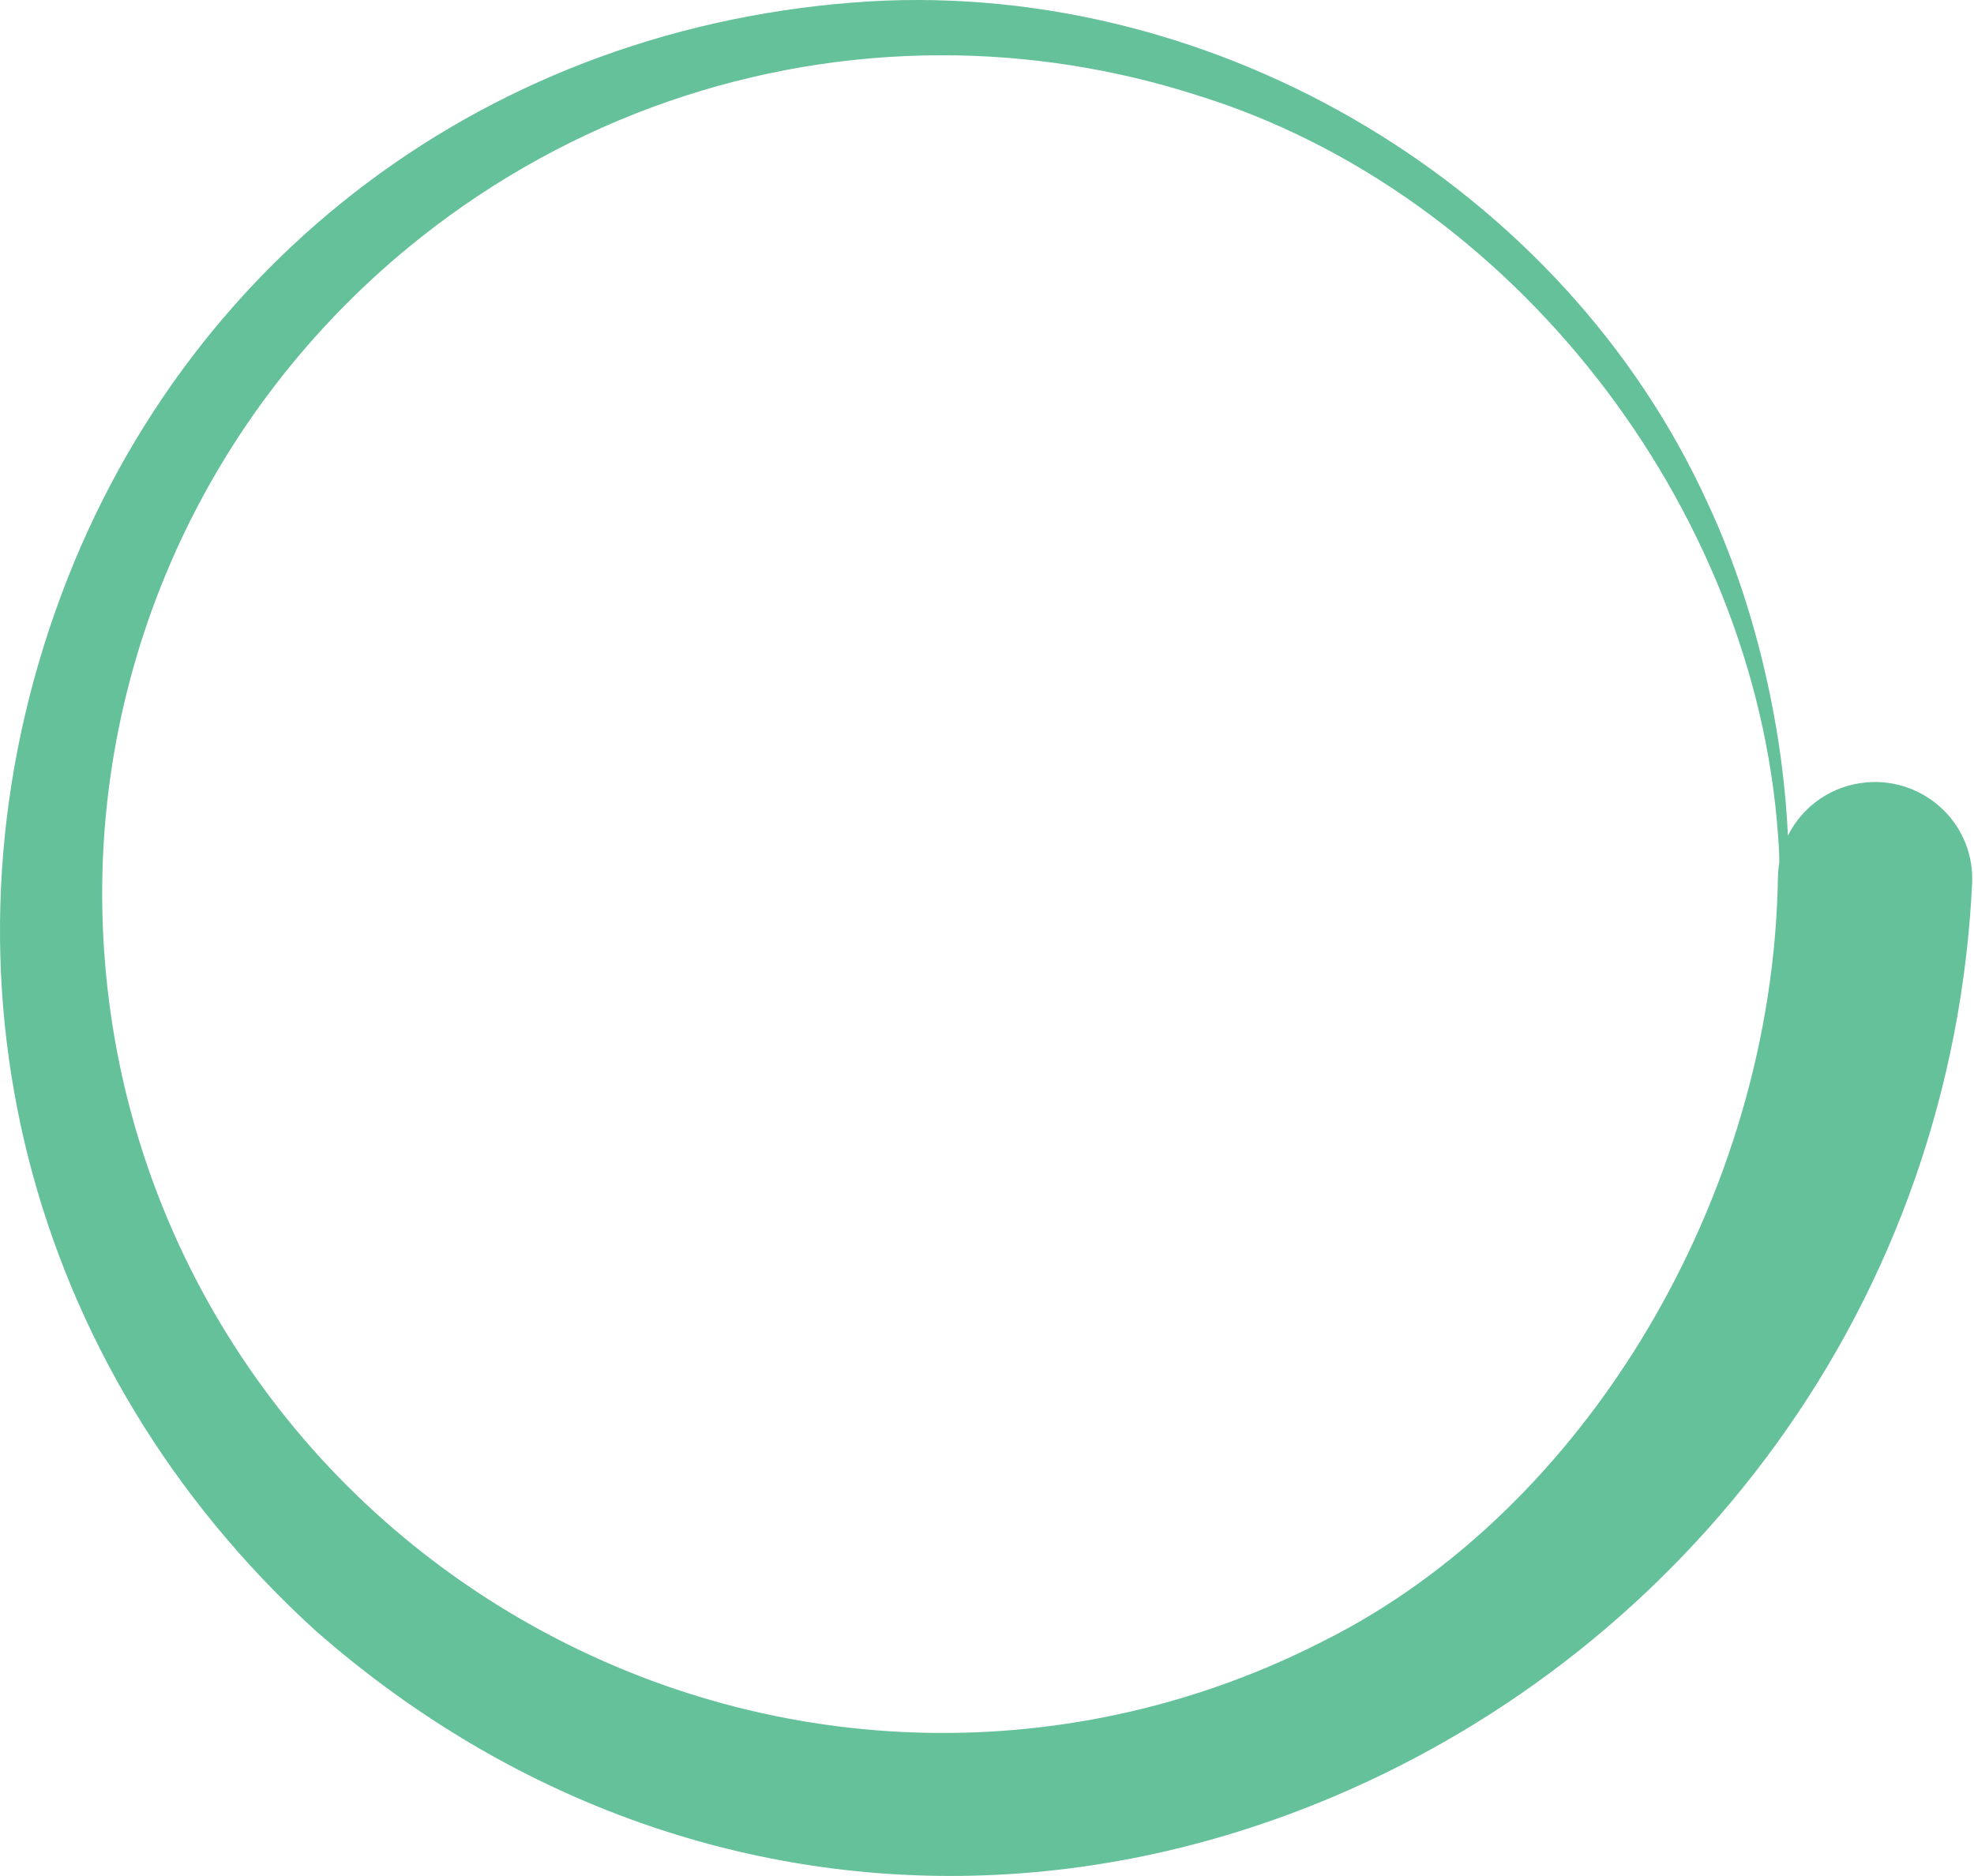
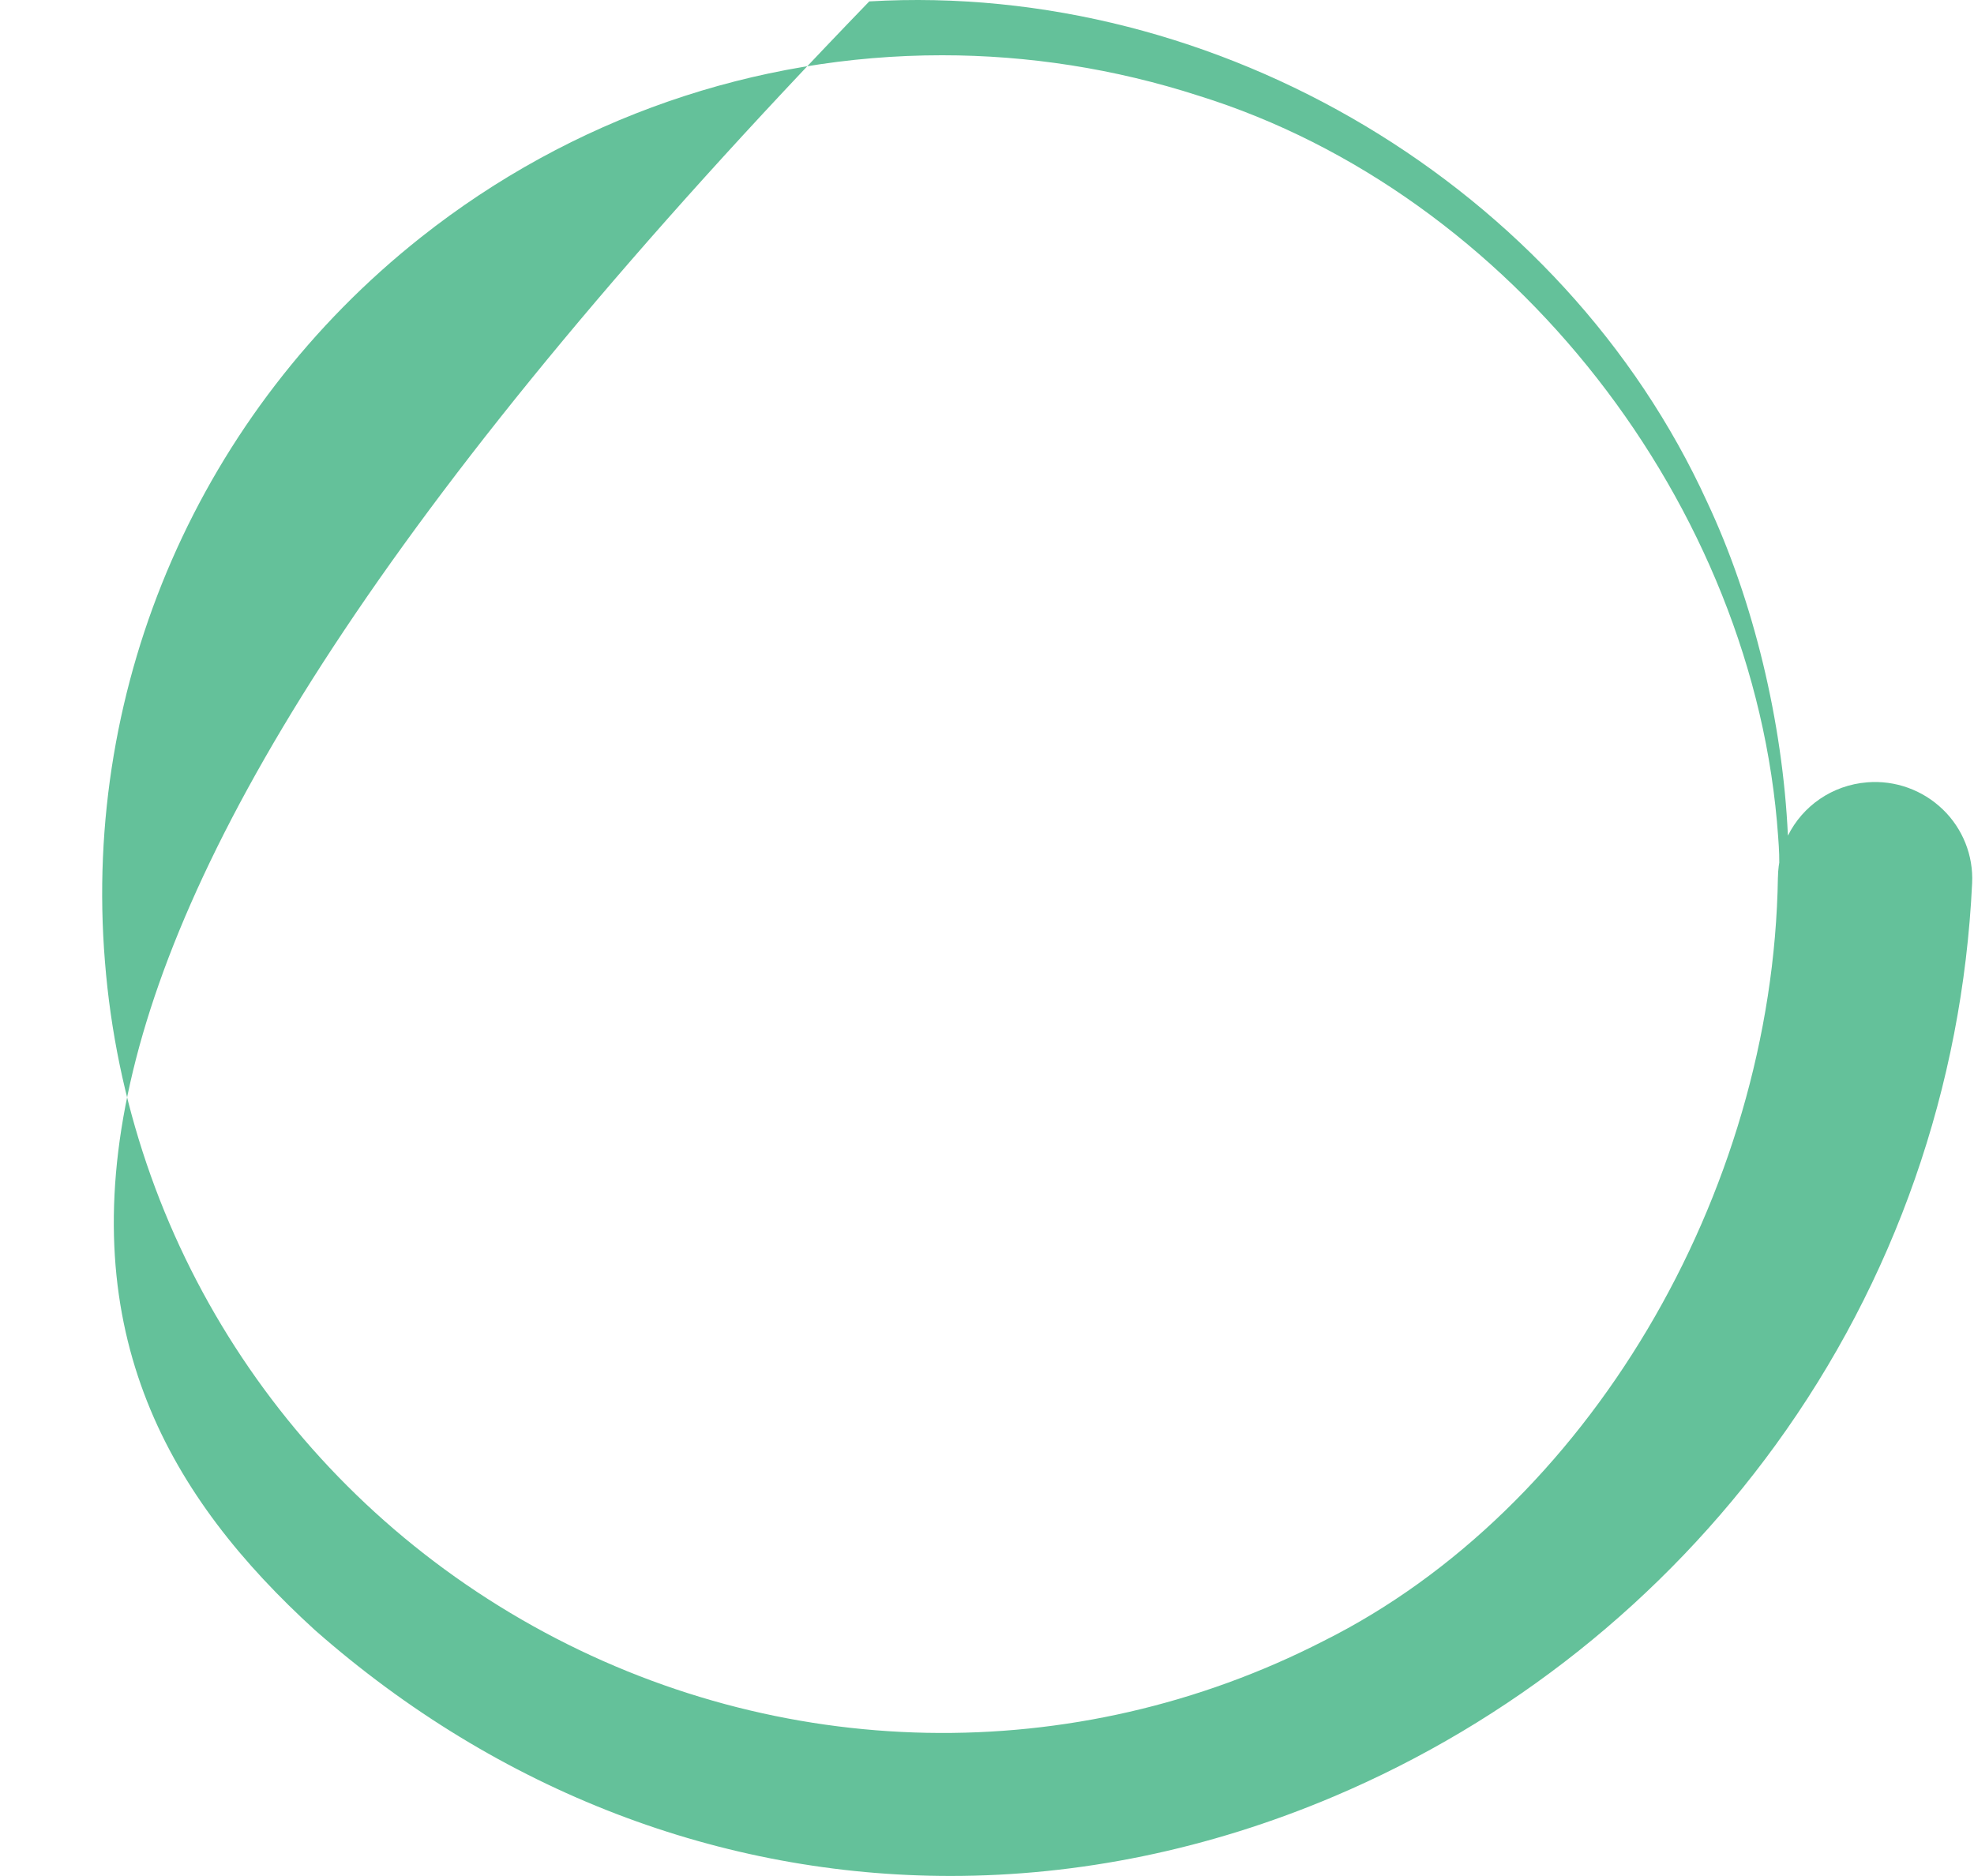
<svg xmlns="http://www.w3.org/2000/svg" width="849px" height="807px" viewBox="0 0 849 807" version="1.1">
  <title>value 1</title>
  <g id="value-1" stroke="none" stroke-width="1" fill="none" fill-rule="evenodd">
    <g id="oceans_simbols" transform="translate(0, 0)" fill="#64C19A" fill-rule="nonzero">
-       <path d="M835.596,348.159 C826.936,339.779 815.056,335.509 803.056,336.489 C787.916,337.709 775.276,346.719 768.966,359.429 C766.716,310.419 754.076,258.159 734.286,216.049 C672.366,80.399 524.156,-8.181 373.866,0.599 C211.456,10.619 77.316,111.129 23.806,262.909 C-31.544,419.869 11.226,587.779 135.446,701.119 C214.686,770.859 310.496,806.879 408.826,806.869 C463.836,806.869 519.646,795.599 573.786,772.639 C649.516,740.539 715.176,688.279 763.646,621.519 C814.826,551.049 844.066,467.469 848.196,379.799 C848.756,367.969 844.166,356.429 835.596,348.149 L835.596,348.159 Z M764.666,377.299 C762.596,514.309 682.236,649.409 569.206,705.829 C462.046,760.759 334.926,758.329 229.176,699.339 C123.496,640.389 54.696,533.569 45.136,413.599 C35.356,293.659 86.156,177.199 181.026,102.079 C245.966,50.669 325.016,23.769 405.166,23.769 C442.186,23.769 479.446,29.509 515.656,41.219 C650.106,83.119 754.866,217.129 764.766,359.869 C764.766,359.869 765.336,366.949 765.246,370.959 C766.526,368.549 768.876,359.639 768.876,359.639 C766.266,364.979 764.766,370.969 764.676,377.309 L764.666,377.299 Z" id="Shape" />
+       <path d="M835.596,348.159 C826.936,339.779 815.056,335.509 803.056,336.489 C787.916,337.709 775.276,346.719 768.966,359.429 C766.716,310.419 754.076,258.159 734.286,216.049 C672.366,80.399 524.156,-8.181 373.866,0.599 C-31.544,419.869 11.226,587.779 135.446,701.119 C214.686,770.859 310.496,806.879 408.826,806.869 C463.836,806.869 519.646,795.599 573.786,772.639 C649.516,740.539 715.176,688.279 763.646,621.519 C814.826,551.049 844.066,467.469 848.196,379.799 C848.756,367.969 844.166,356.429 835.596,348.149 L835.596,348.159 Z M764.666,377.299 C762.596,514.309 682.236,649.409 569.206,705.829 C462.046,760.759 334.926,758.329 229.176,699.339 C123.496,640.389 54.696,533.569 45.136,413.599 C35.356,293.659 86.156,177.199 181.026,102.079 C245.966,50.669 325.016,23.769 405.166,23.769 C442.186,23.769 479.446,29.509 515.656,41.219 C650.106,83.119 754.866,217.129 764.766,359.869 C764.766,359.869 765.336,366.949 765.246,370.959 C766.526,368.549 768.876,359.639 768.876,359.639 C766.266,364.979 764.766,370.969 764.676,377.309 L764.666,377.299 Z" id="Shape" />
    </g>
  </g>
</svg>